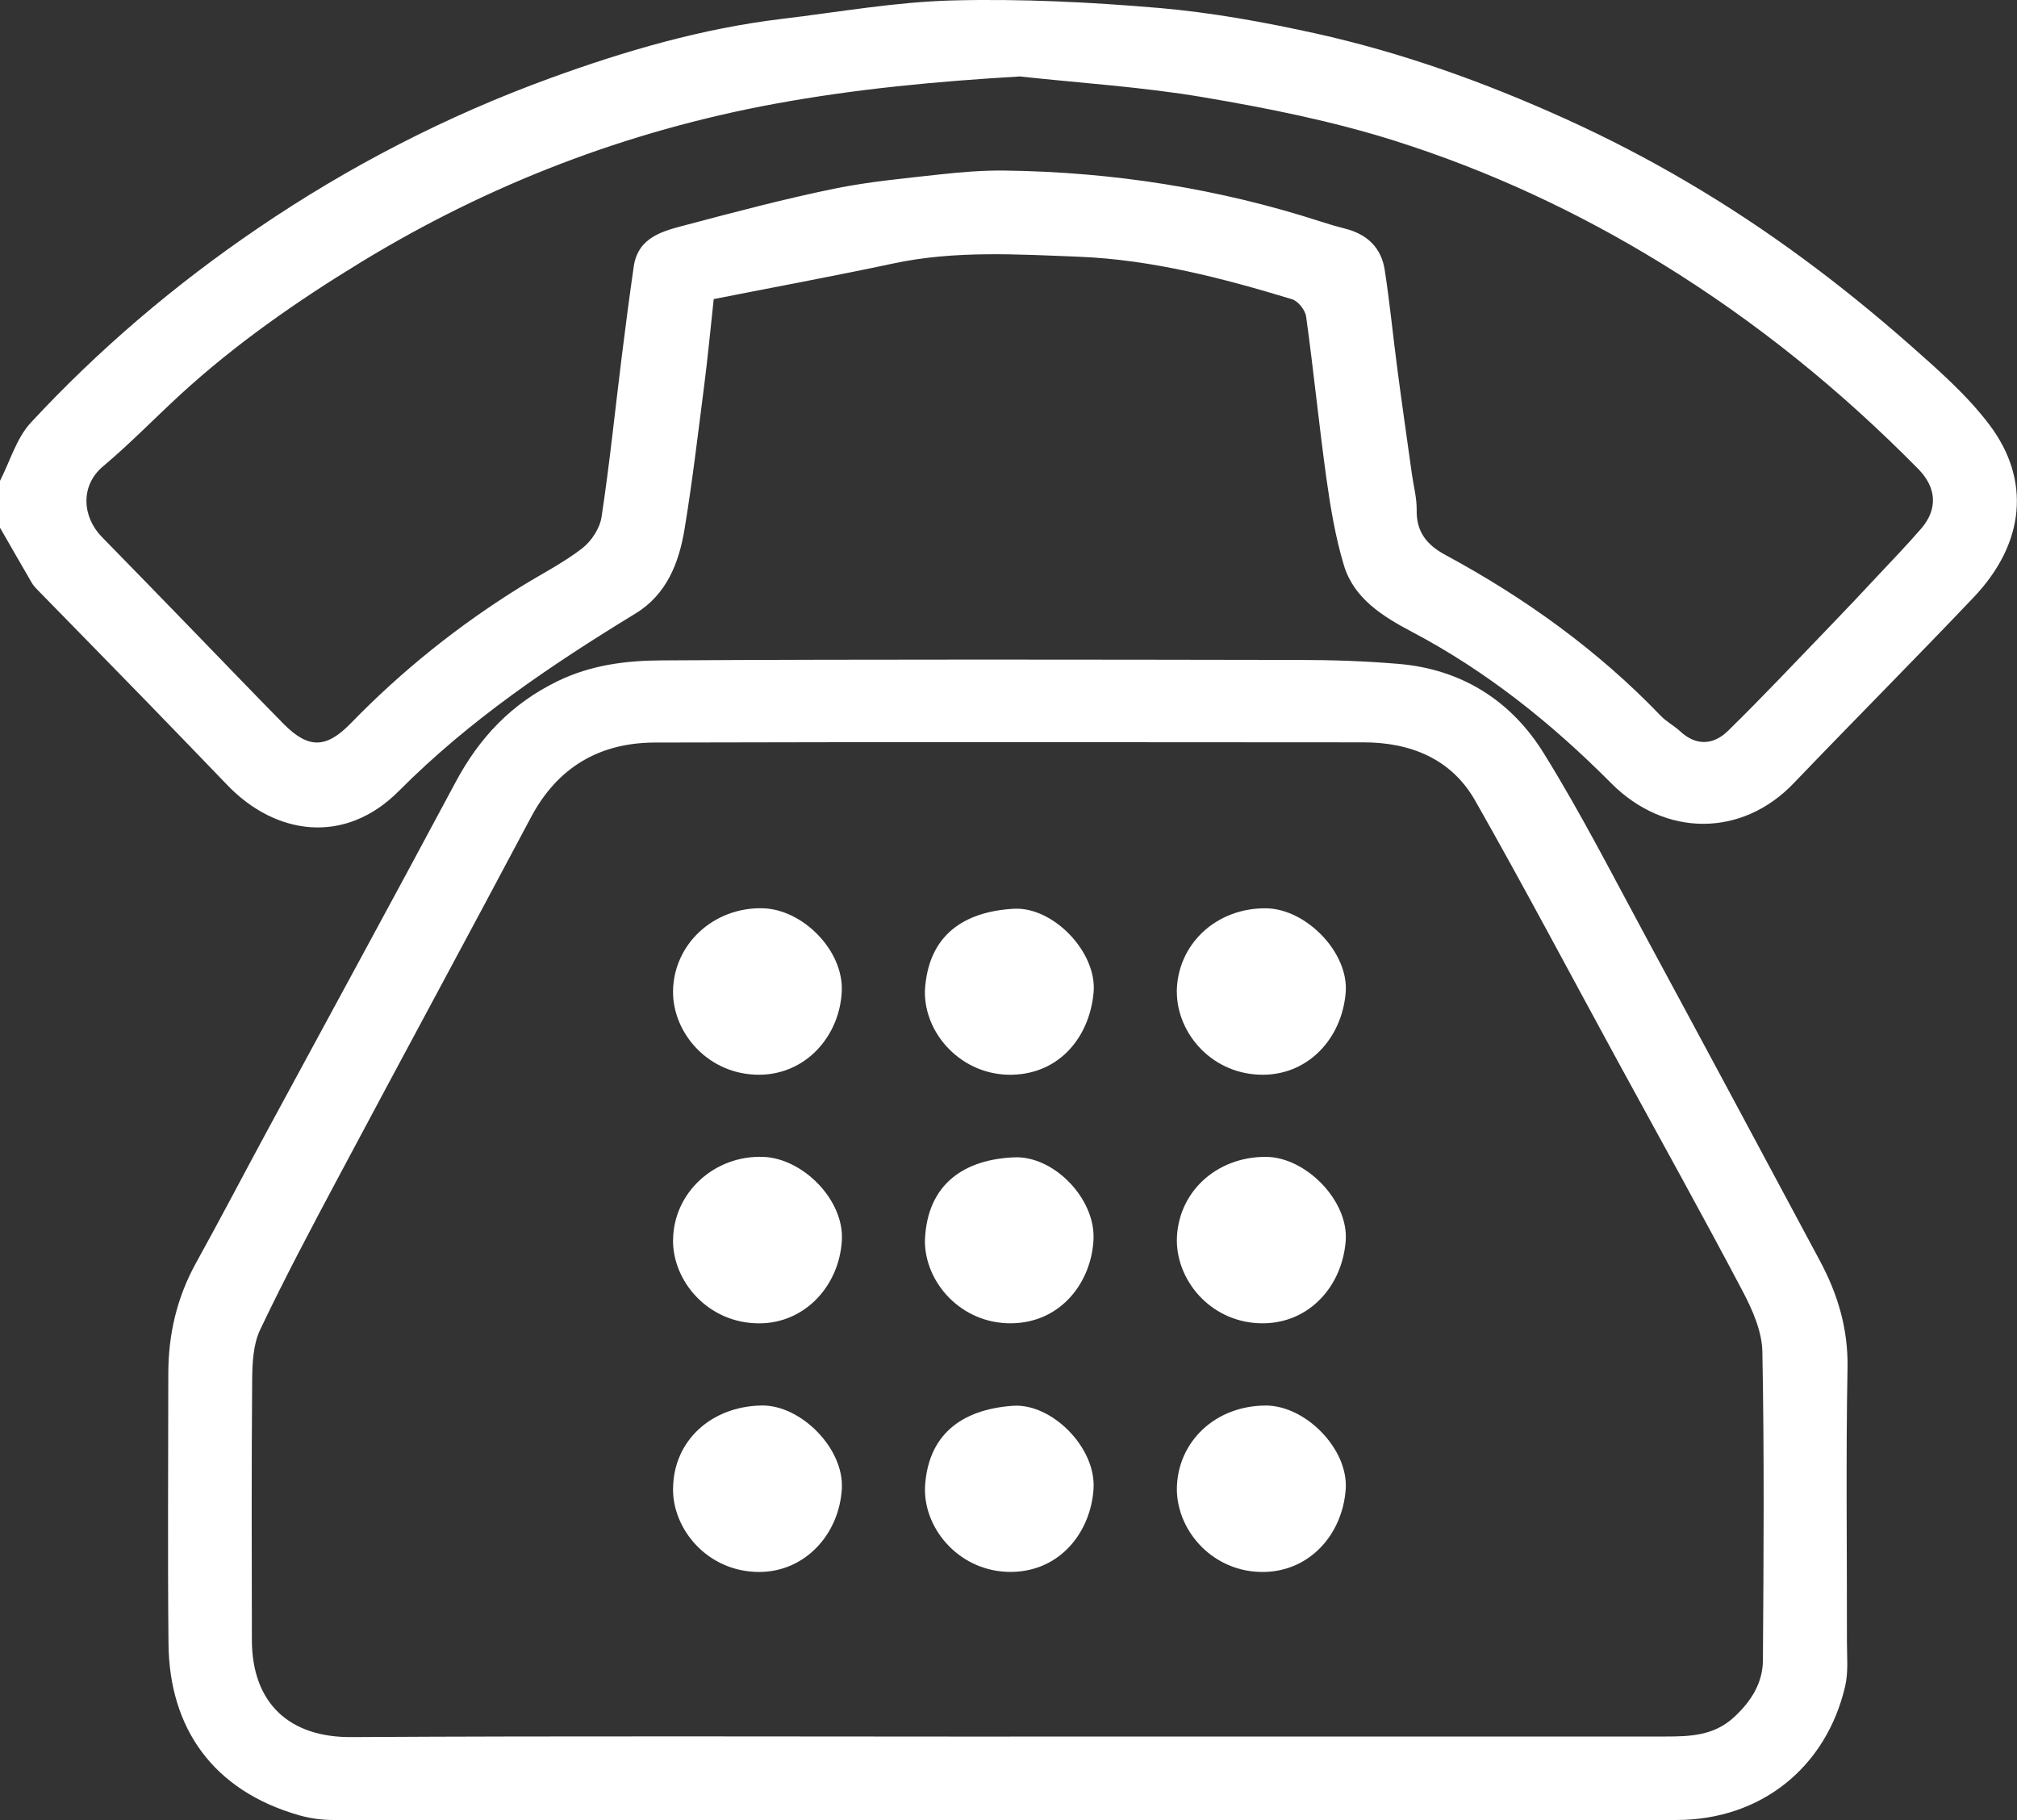
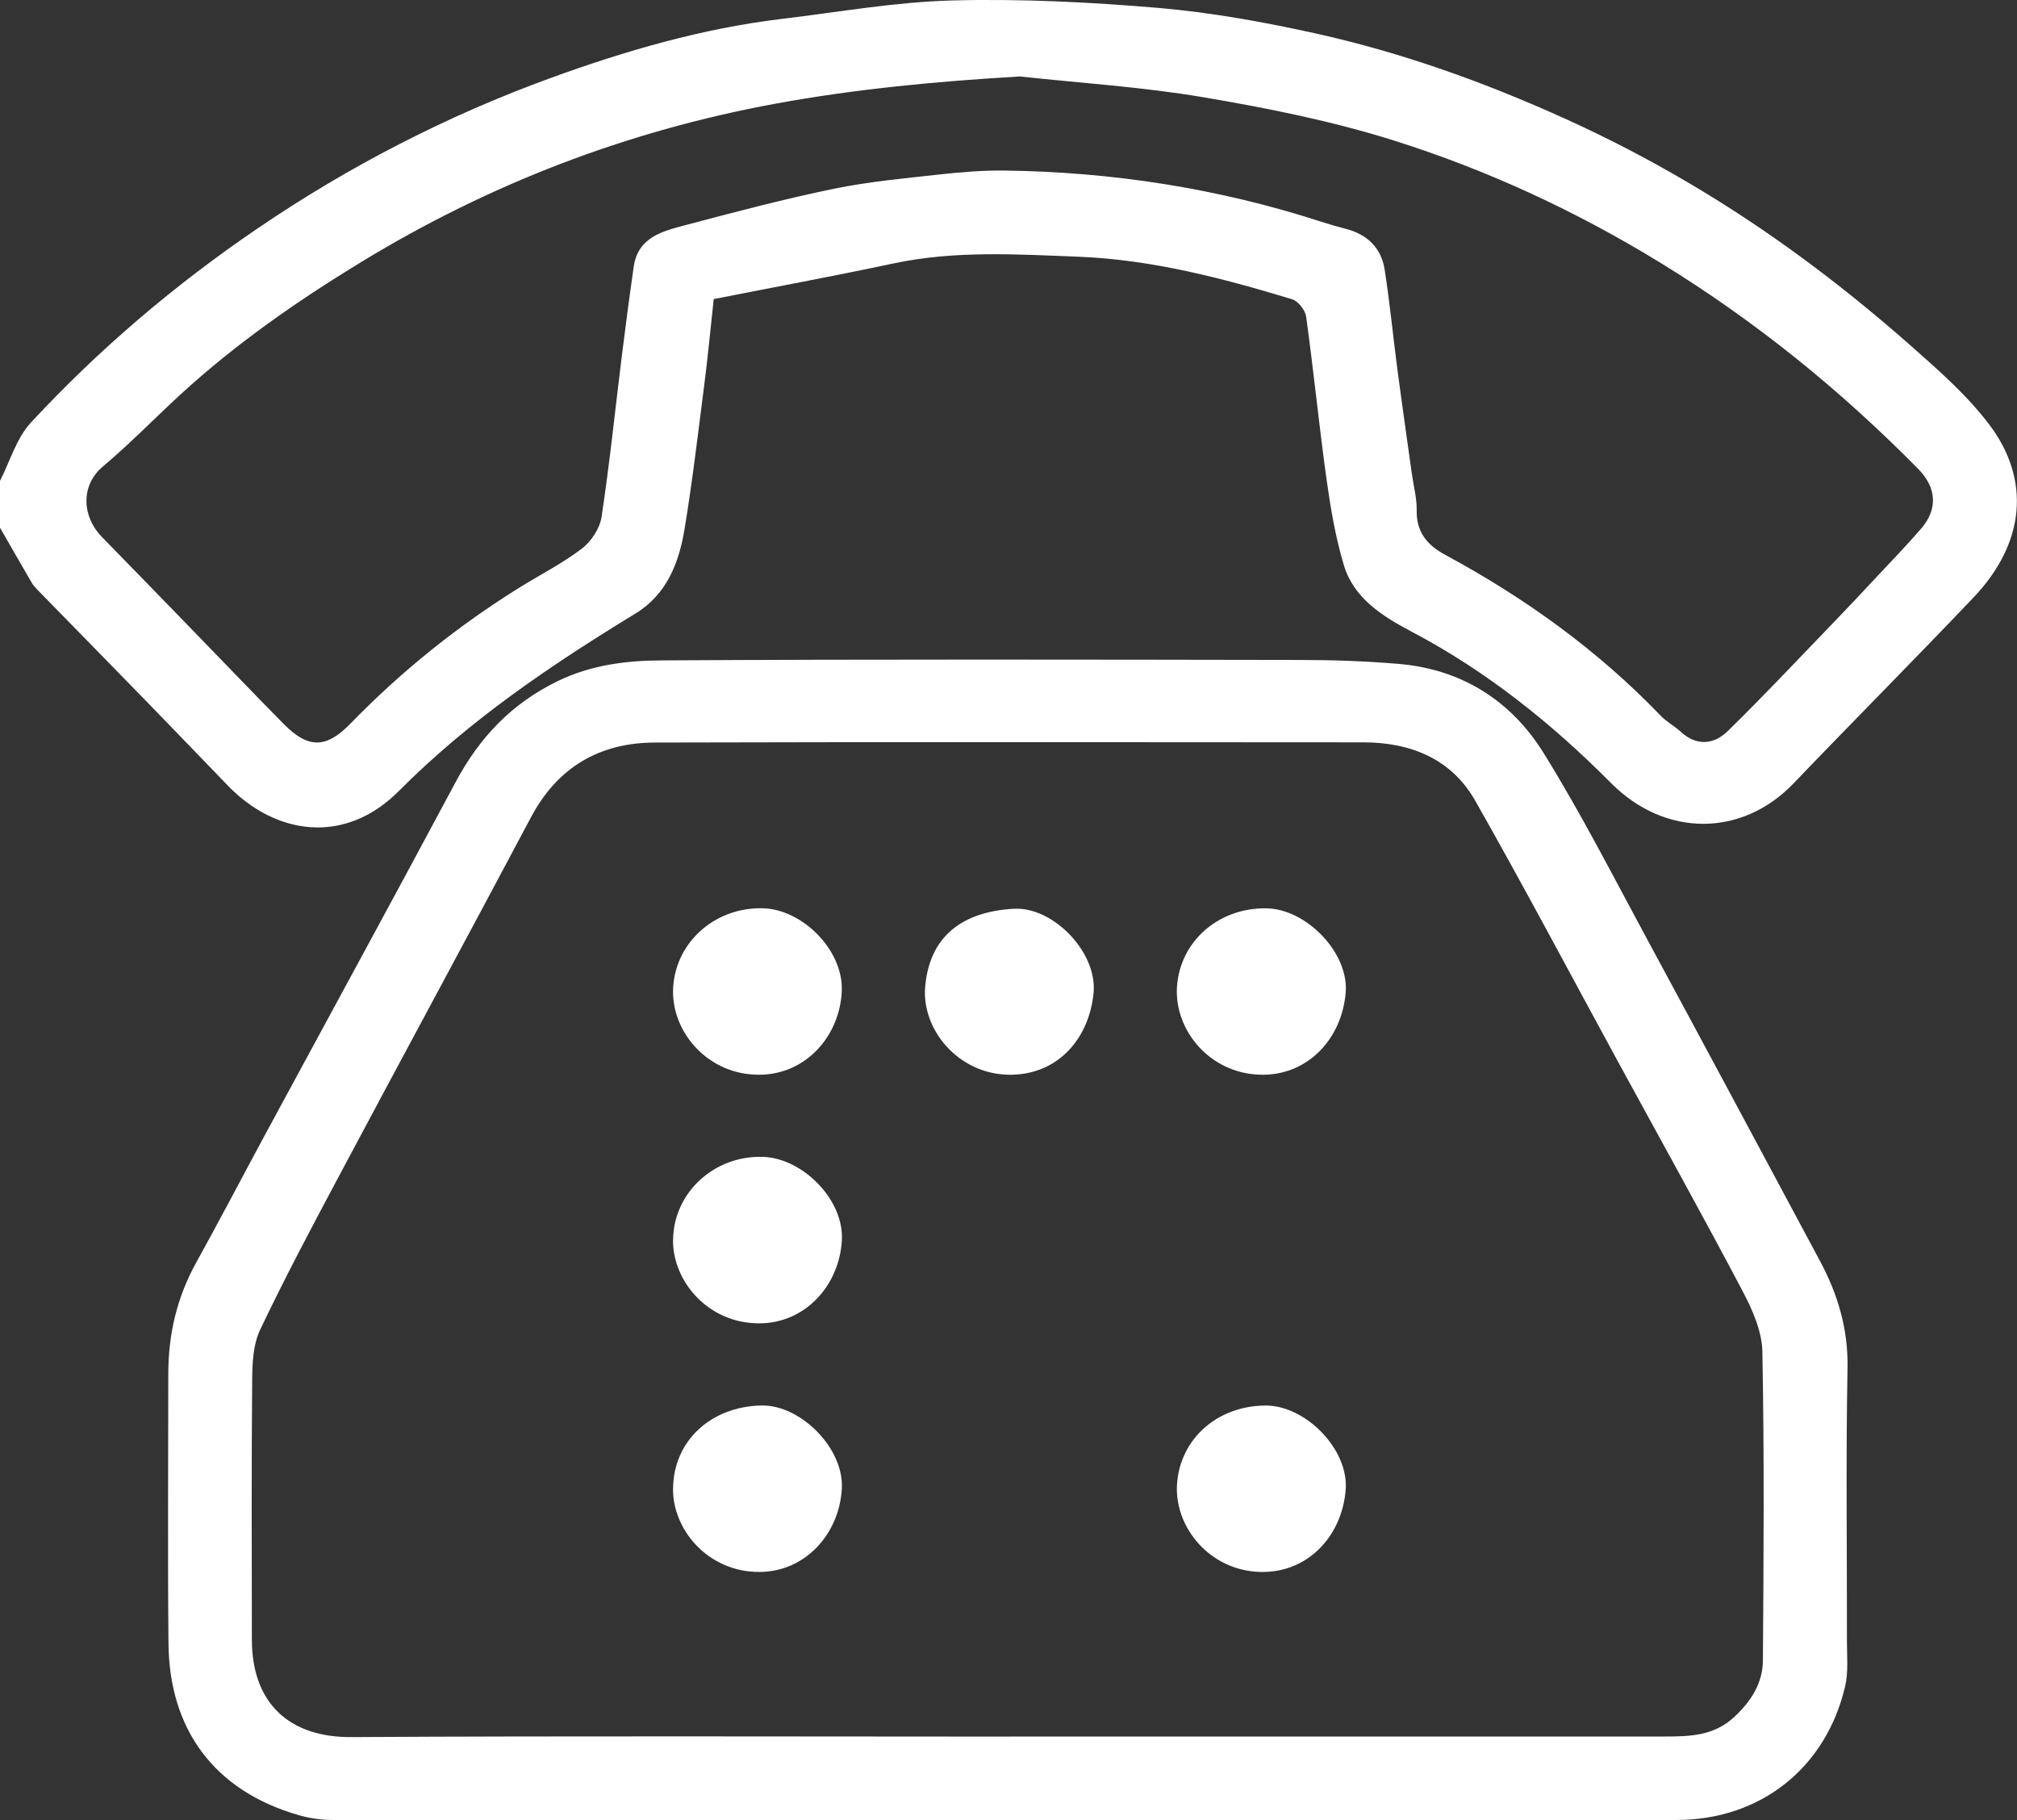
<svg xmlns="http://www.w3.org/2000/svg" width="41" height="37" viewBox="0 0 41 37" fill="none">
  <rect x="0" y="0" width="41" height="37" fill="#333333" stroke="none" />
  <g clip-path="url(#clip0_868_442)">
    <path d="M-2.67029e-05 10.727C0.214 11.098 0.427 11.472 0.643 11.843C0.675 11.899 0.72 11.948 0.766 11.995C1.512 12.76 2.262 13.522 3.007 14.289C3.549 14.847 4.088 15.407 4.628 15.967C5.596 16.971 7.004 17.189 8.107 16.081C9.54 14.639 11.198 13.522 12.919 12.471C13.554 12.084 13.802 11.439 13.915 10.756C14.076 9.78 14.191 8.796 14.317 7.814C14.386 7.276 14.437 6.736 14.508 6.08C15.704 5.844 16.94 5.615 18.169 5.354C19.417 5.089 20.679 5.171 21.929 5.219C23.409 5.278 24.848 5.653 26.263 6.083C26.387 6.12 26.532 6.304 26.55 6.436C26.702 7.533 26.811 8.635 26.963 9.731C27.046 10.323 27.146 10.921 27.318 11.493C27.522 12.168 28.108 12.531 28.698 12.843C30.222 13.647 31.542 14.705 32.747 15.918C33.845 17.023 35.407 17.022 36.459 15.924C37.672 14.658 38.91 13.415 40.118 12.144C41.174 11.033 41.273 9.749 40.449 8.648C39.994 8.041 39.403 7.524 38.828 7.016C38.126 6.398 37.398 5.805 36.643 5.25C35.133 4.138 33.526 3.187 31.805 2.409C30.168 1.668 28.49 1.067 26.74 0.679C25.693 0.448 24.626 0.254 23.559 0.162C22.165 0.043 20.759 -0.027 19.362 0.009C18.205 0.039 17.053 0.245 15.901 0.383C14.278 0.577 12.717 1.031 11.195 1.585C9.085 2.353 7.098 3.377 5.24 4.641C3.553 5.788 2.011 7.1 0.63 8.588C0.334 8.907 0.204 9.378 -0.002 9.779V10.727H-2.67029e-05ZM20.716 1.553C21.966 1.689 23.225 1.767 24.461 1.977C25.771 2.199 27.085 2.462 28.348 2.861C30.25 3.462 32.054 4.3 33.76 5.347C35.687 6.53 37.419 7.935 38.995 9.536C39.373 9.921 39.387 10.358 39.053 10.745C38.761 11.082 38.451 11.404 38.145 11.73C37.831 12.067 37.516 12.402 37.196 12.733C36.51 13.445 35.831 14.166 35.125 14.858C34.836 15.141 34.484 15.174 34.154 14.867C34.031 14.754 33.875 14.672 33.76 14.553C32.483 13.222 31.003 12.157 29.379 11.28C29.002 11.077 28.789 10.811 28.797 10.369C28.801 10.128 28.735 9.886 28.701 9.645C28.602 8.933 28.499 8.221 28.405 7.508C28.316 6.831 28.251 6.152 28.146 5.479C28.076 5.036 27.79 4.761 27.346 4.649C27.184 4.608 27.022 4.561 26.863 4.509C24.769 3.83 22.616 3.495 20.414 3.467C19.98 3.462 19.544 3.498 19.112 3.545C18.388 3.626 17.658 3.692 16.947 3.838C15.942 4.045 14.947 4.308 13.955 4.571C13.483 4.695 12.97 4.813 12.882 5.42C12.794 6.03 12.714 6.641 12.638 7.253C12.503 8.338 12.392 9.427 12.228 10.509C12.193 10.742 12.02 11.005 11.829 11.151C11.445 11.446 11.005 11.669 10.591 11.925C9.321 12.711 8.167 13.637 7.129 14.705C6.625 15.224 6.264 15.22 5.765 14.716C5.145 14.087 4.534 13.448 3.919 12.815C3.304 12.181 2.689 11.547 2.071 10.916C1.671 10.507 1.626 9.873 2.096 9.479C2.64 9.022 3.137 8.509 3.66 8.027C4.788 6.992 6.037 6.122 7.347 5.324C9.948 3.74 12.738 2.666 15.745 2.111C17.39 1.808 19.04 1.654 20.719 1.555L20.716 1.553Z" fill="white" />
    <path d="M20.565 36.999C25.071 36.999 29.577 37.001 34.083 36.998C35.787 36.997 37.121 35.936 37.507 34.279C37.574 33.991 37.543 33.677 37.543 33.376C37.546 31.52 37.52 29.665 37.555 27.811C37.57 27.017 37.358 26.311 36.993 25.63C35.833 23.464 34.674 21.299 33.506 19.138C32.811 17.855 32.149 16.551 31.38 15.312C30.723 14.251 29.719 13.604 28.427 13.496C27.757 13.439 27.081 13.416 26.408 13.416C22.089 13.409 17.769 13.4 13.45 13.425C12.735 13.428 12.018 13.515 11.335 13.847C10.391 14.306 9.742 14.999 9.26 15.902C7.987 18.284 6.692 20.655 5.407 23.032C4.932 23.911 4.47 24.797 3.986 25.671C3.595 26.377 3.421 27.129 3.421 27.927C3.421 29.755 3.407 31.585 3.425 33.413C3.441 35.132 4.331 36.402 6.08 36.902C6.301 36.965 6.537 36.998 6.767 36.998C11.366 37.003 15.965 37.002 20.564 37.002L20.565 36.999ZM20.537 35.303C16.071 35.303 11.605 35.287 7.138 35.313C5.886 35.32 5.123 34.63 5.12 33.338C5.117 31.575 5.111 29.812 5.126 28.048C5.129 27.707 5.146 27.332 5.287 27.034C5.786 25.984 6.333 24.955 6.88 23.928C8.18 21.487 9.498 19.055 10.794 16.613C11.332 15.599 12.184 15.098 13.313 15.095C18.113 15.082 22.913 15.088 27.712 15.091C28.678 15.091 29.505 15.429 29.987 16.277C30.986 18.036 31.931 19.825 32.899 21.6C33.745 23.151 34.605 24.696 35.429 26.259C35.626 26.634 35.816 27.067 35.824 27.477C35.864 29.568 35.85 31.661 35.835 33.752C35.832 34.214 35.597 34.586 35.246 34.91C34.838 35.285 34.357 35.301 33.856 35.301C29.416 35.301 24.977 35.301 20.537 35.301V35.303Z" fill="white" />
-     <path d="M18.801 25.218C18.796 26.073 19.541 26.914 20.562 26.901C21.565 26.888 22.186 26.069 22.228 25.197C22.268 24.365 21.421 23.497 20.624 23.527C19.641 23.565 18.845 24.036 18.801 25.217V25.218Z" fill="white" />
-     <path d="M18.802 30.265C18.791 31.112 19.529 31.962 20.555 31.955C21.551 31.947 22.177 31.141 22.229 30.258C22.277 29.421 21.375 28.523 20.59 28.578C19.536 28.652 18.845 29.176 18.801 30.266L18.802 30.265Z" fill="white" />
    <path d="M23.922 20.17C23.927 21.024 24.658 21.861 25.69 21.848C26.599 21.837 27.275 21.112 27.354 20.181C27.423 19.366 26.55 18.475 25.738 18.465C24.721 18.452 23.924 19.2 23.921 20.17H23.922Z" fill="white" />
    <path d="M18.801 20.139C18.78 21.02 19.556 21.872 20.575 21.848C21.55 21.825 22.151 21.067 22.23 20.173C22.302 19.355 21.406 18.429 20.609 18.474C19.598 18.53 18.863 19.006 18.801 20.14V20.139Z" fill="white" />
    <path d="M13.681 20.161C13.678 21.004 14.402 21.856 15.441 21.848C16.385 21.841 17.071 21.059 17.111 20.149C17.147 19.316 16.312 18.485 15.507 18.464C14.504 18.438 13.687 19.197 13.681 20.16V20.161Z" fill="white" />
-     <path d="M23.922 25.226C23.931 26.084 24.664 26.917 25.694 26.901C26.612 26.887 27.28 26.155 27.354 25.231C27.42 24.412 26.544 23.523 25.737 23.518C24.713 23.511 23.925 24.253 23.922 25.226Z" fill="white" />
    <path d="M13.681 25.206C13.671 26.039 14.387 26.903 15.433 26.902C16.368 26.901 17.062 26.132 17.113 25.211C17.158 24.392 16.321 23.548 15.516 23.518C14.521 23.481 13.69 24.245 13.682 25.206H13.681Z" fill="white" />
    <path d="M23.922 30.283C23.933 31.143 24.672 31.974 25.698 31.956C26.619 31.939 27.285 31.201 27.354 30.281C27.416 29.46 26.538 28.573 25.733 28.573C24.705 28.573 23.924 29.31 23.922 30.284V30.283Z" fill="white" />
    <path d="M13.681 30.256C13.668 31.087 14.381 31.954 15.429 31.956C16.359 31.958 17.057 31.195 17.112 30.268C17.161 29.44 16.272 28.557 15.48 28.572C14.446 28.591 13.69 29.298 13.682 30.256H13.681Z" fill="white" />
  </g>
  <defs>
    <clipPath id="clip0_868_442">
      <rect width="41" height="37" fill="white" transform="matrix(-1 0 0 1 41 0)" />
    </clipPath>
  </defs>
</svg>